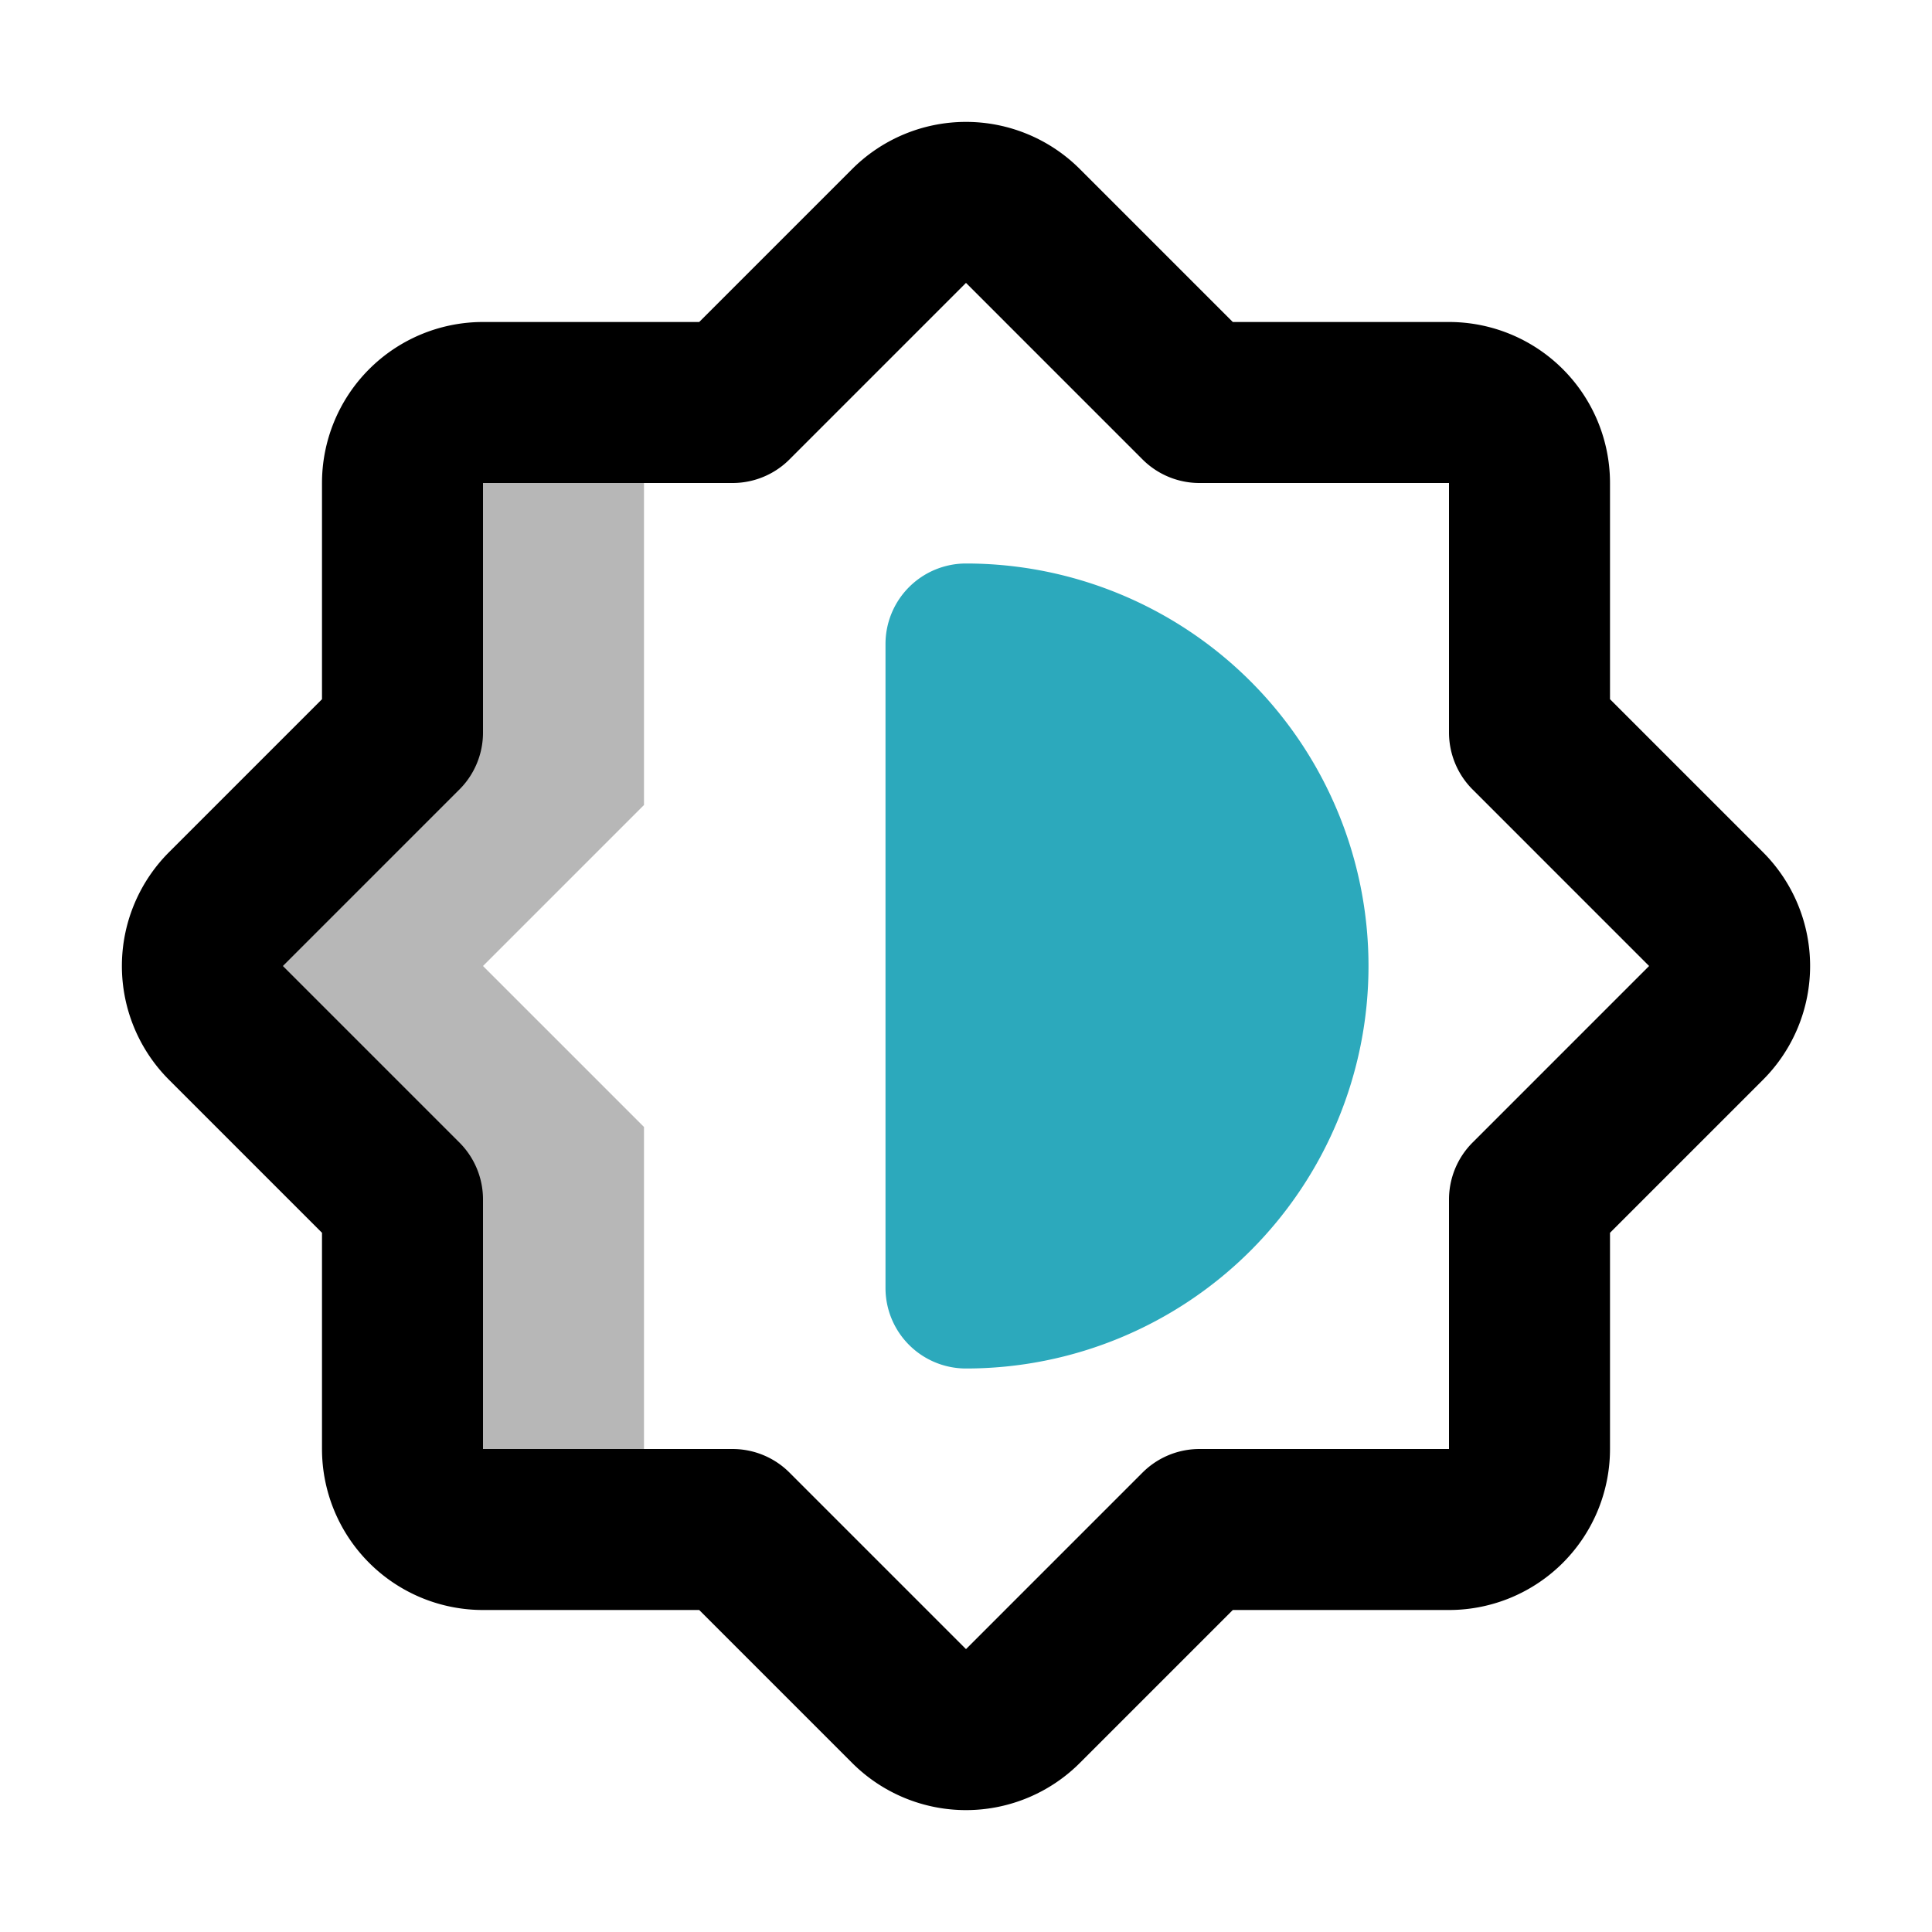
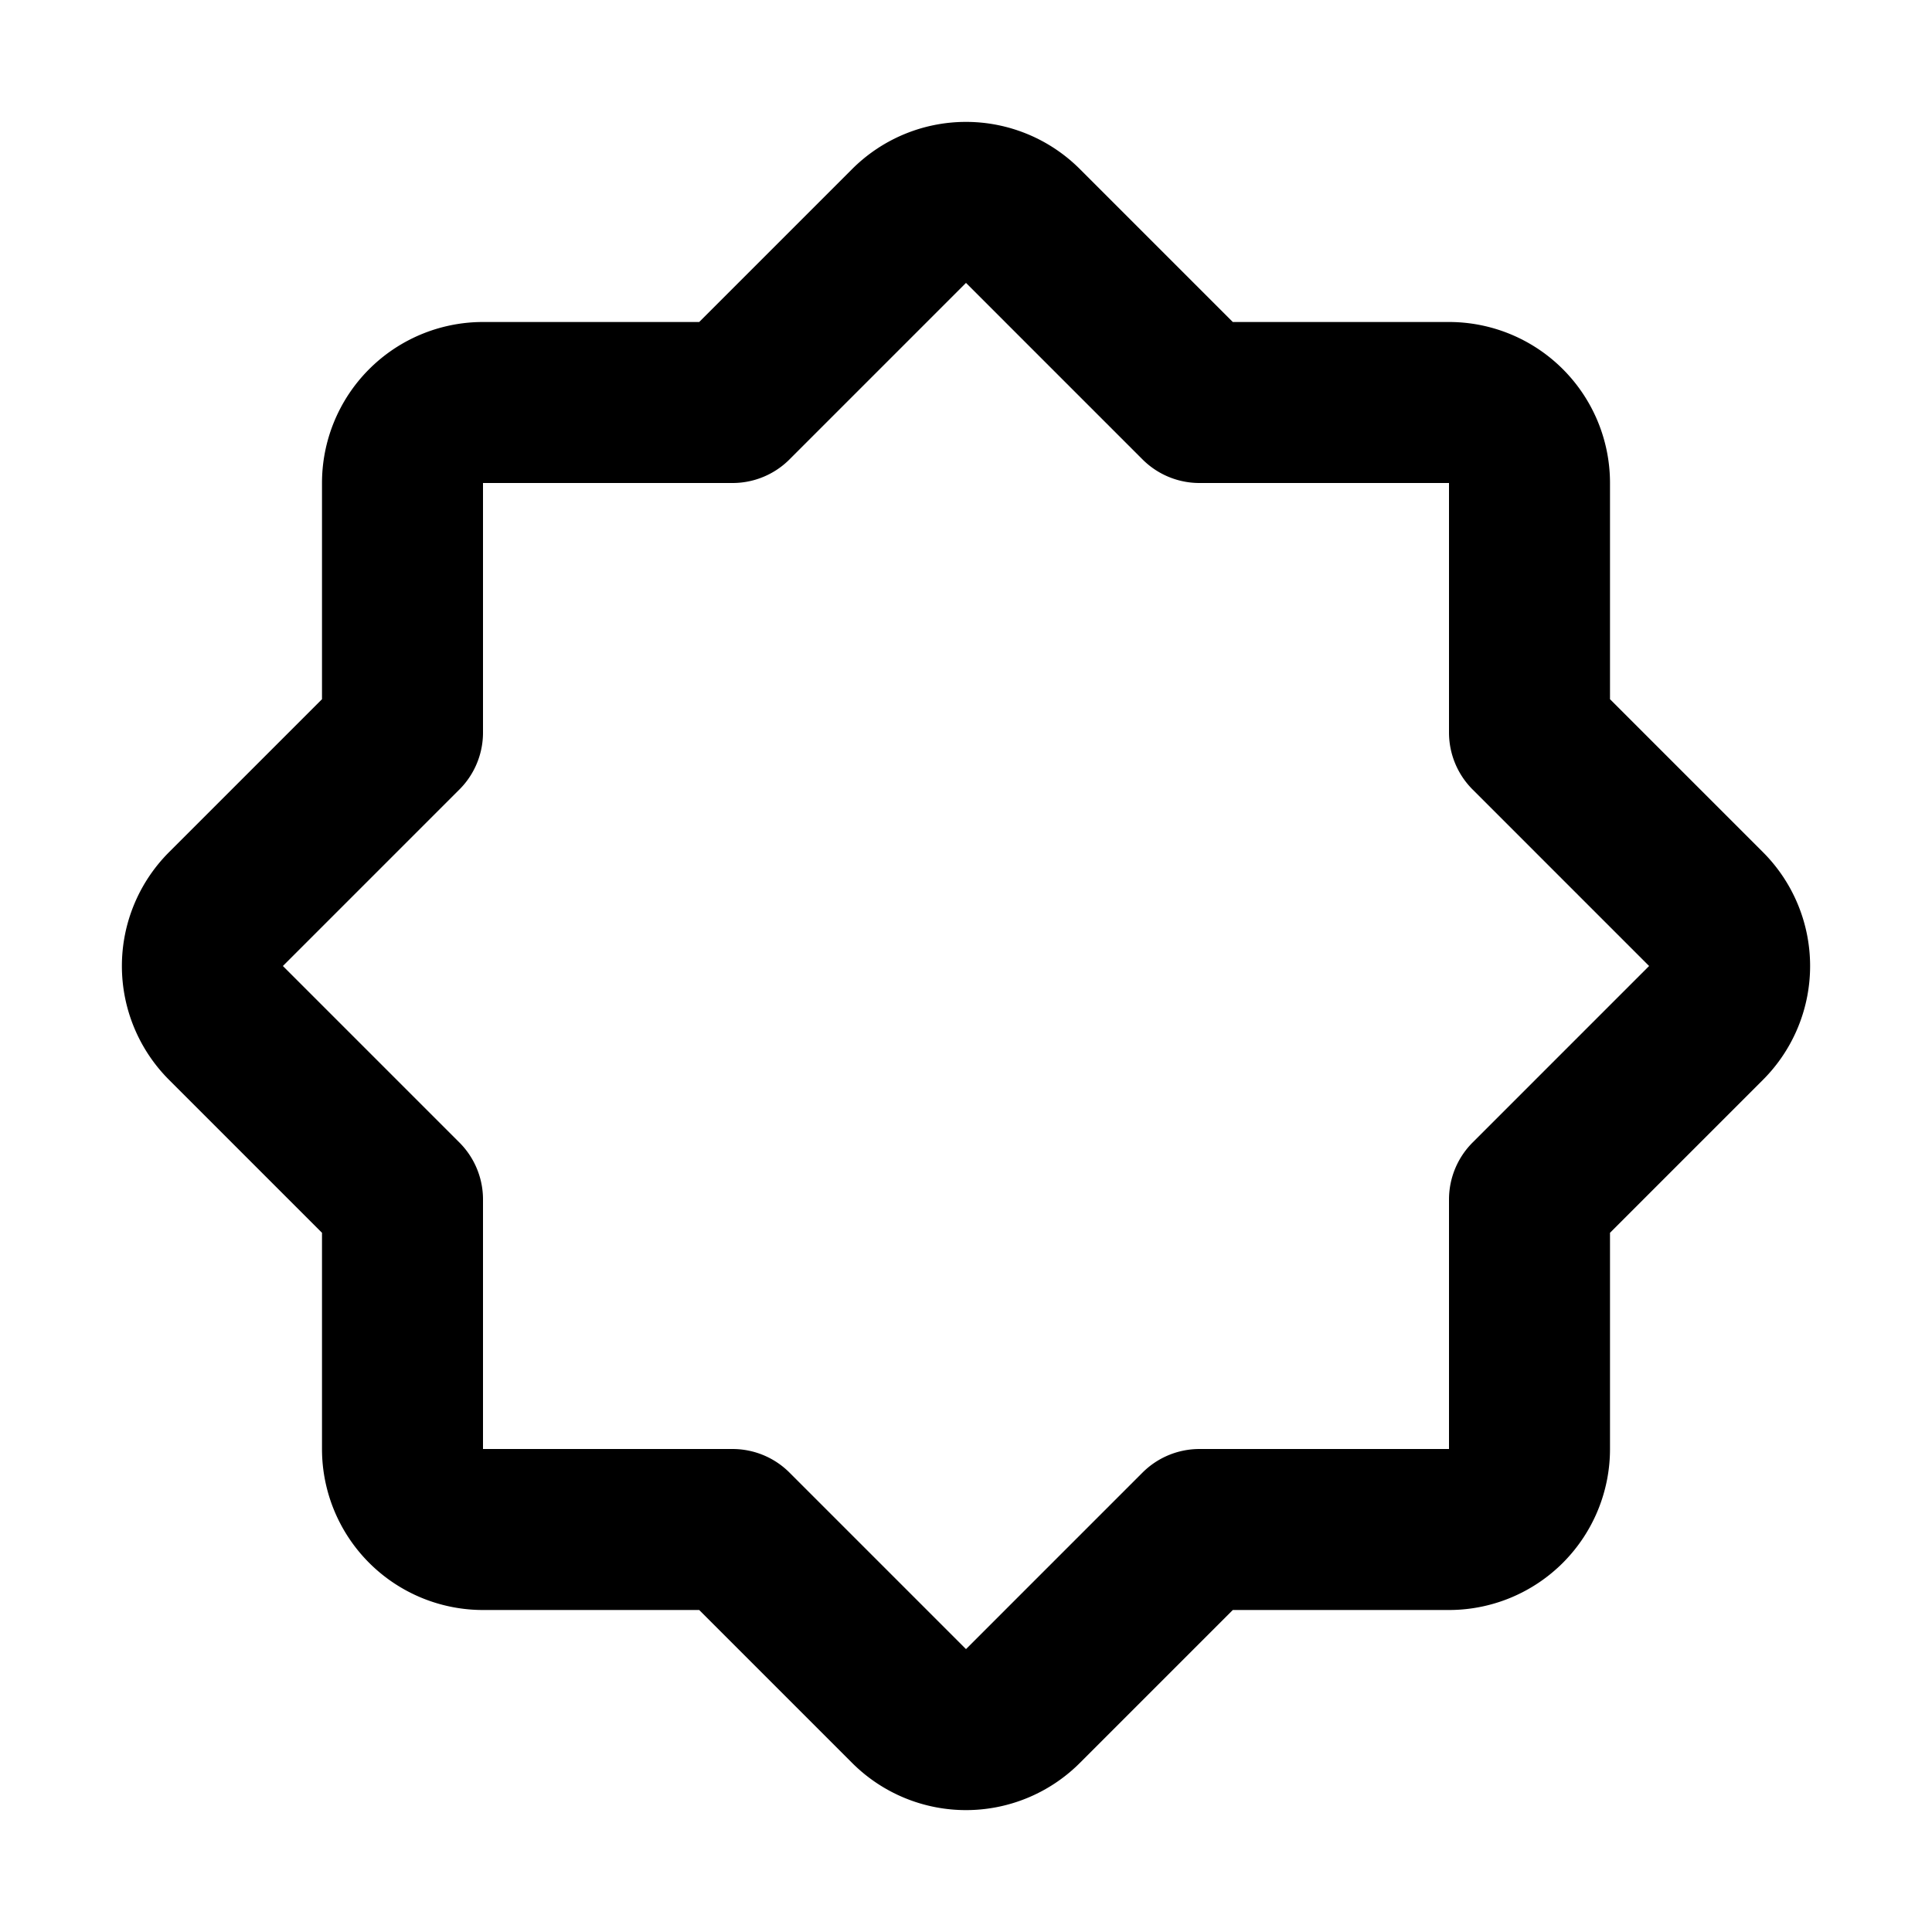
<svg xmlns="http://www.w3.org/2000/svg" width="800px" height="800px" viewBox="0 0 24 24" id="contrass" class="icon multi-color">
-   <path id="tertiary-fill" d="M8,10,6,12l2,2v5H6a1,1,0,0,1-1-1V14.9L2.8,12.71a1,1,0,0,1,0-1.42L5,9.1V6A1,1,0,0,1,6,5H8Z" style="fill: #b7b7b7; stroke-width: 2;" />
  <path id="primary-stroke" d="M21.19,11.29,19,9.1V6a1,1,0,0,0-1-1H14.9L12.71,2.81a1,1,0,0,0-1.42,0L9.1,5H6A1,1,0,0,0,5,6V9.1L2.81,11.29a1,1,0,0,0,0,1.42L5,14.9V18a1,1,0,0,0,1,1H9.1l2.19,2.19a1,1,0,0,0,1.42,0L14.9,19H18a1,1,0,0,0,1-1V14.9l2.19-2.19A1,1,0,0,0,21.19,11.29Z" style="fill: none; stroke: rgb(0, 0, 0); stroke-linecap: round; stroke-linejoin: round; stroke-width: 2;" />
-   <path id="secondary-fill" d="M12,7a1,1,0,0,0-1,1v8a1,1,0,0,0,1,1A5,5,0,0,0,12,7Z" style="fill: rgb(44, 169, 188); stroke-width: 2;" />
</svg>